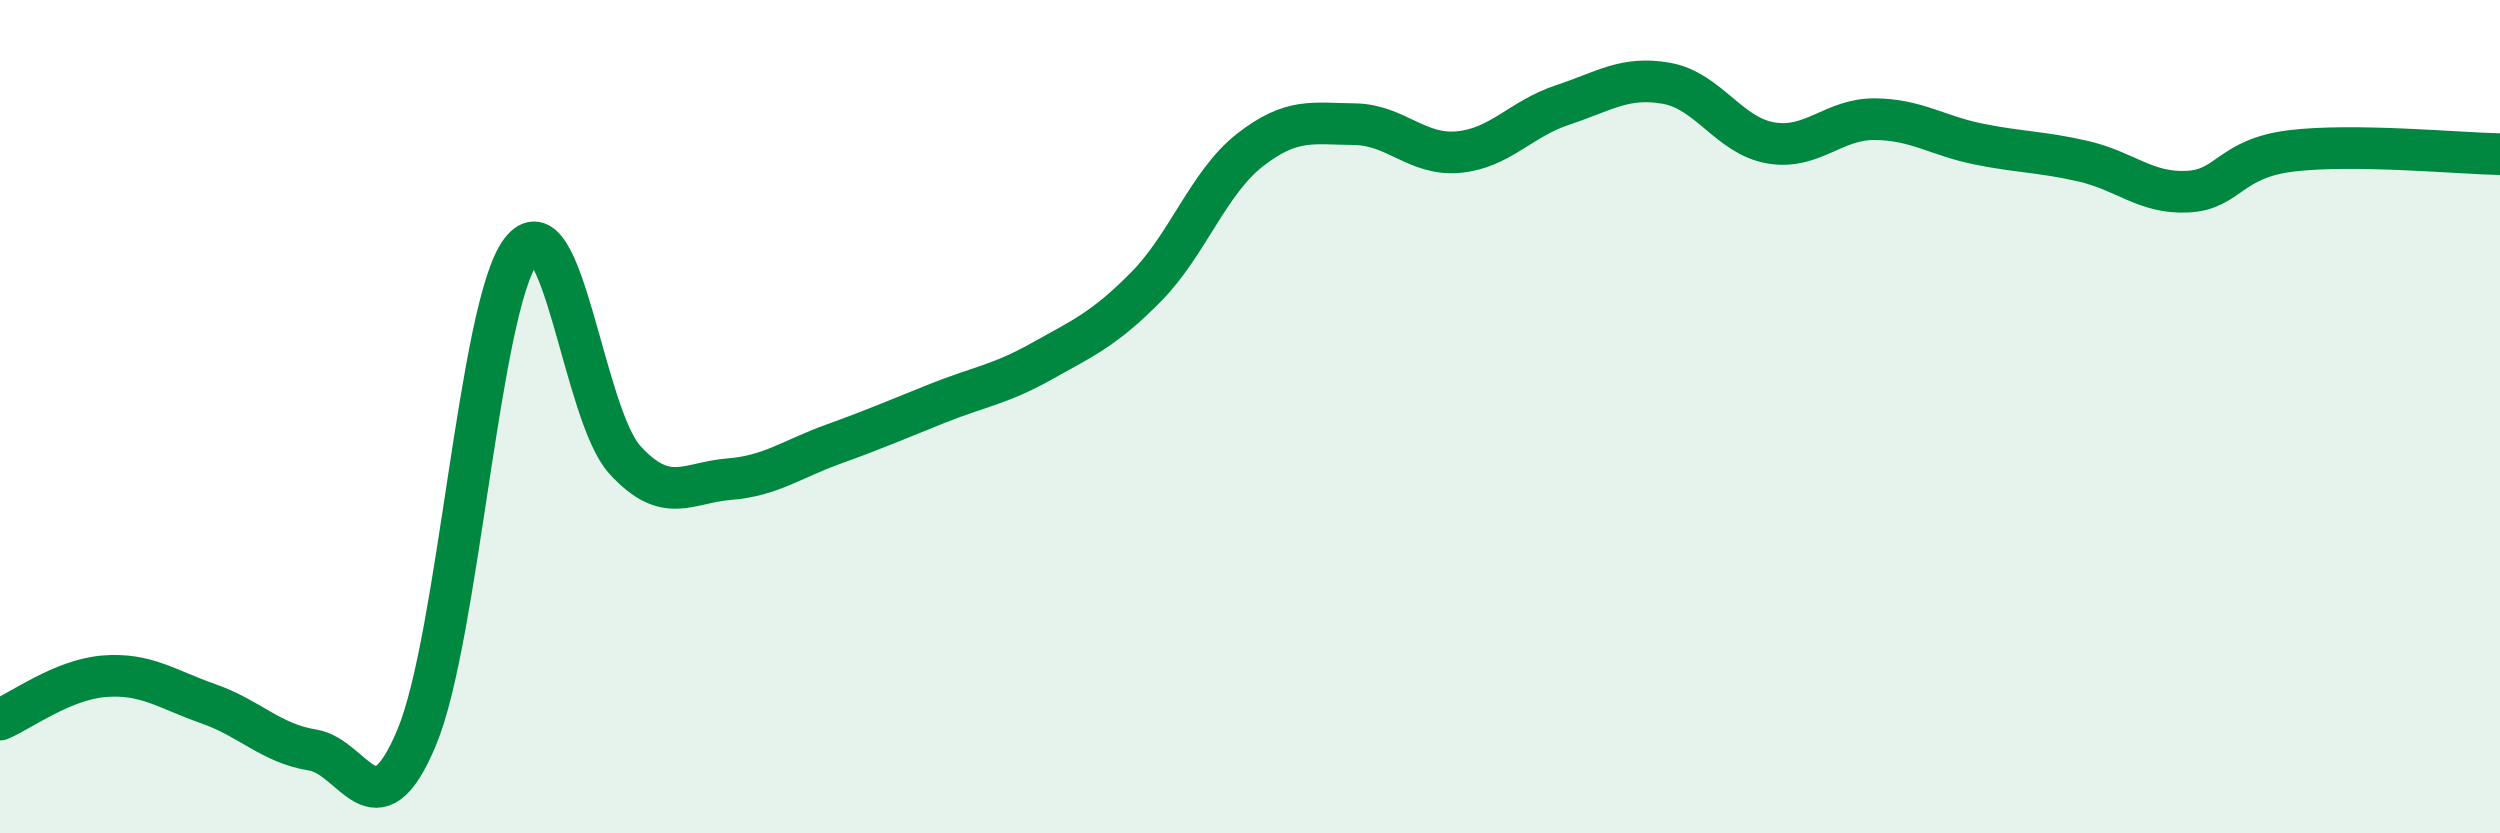
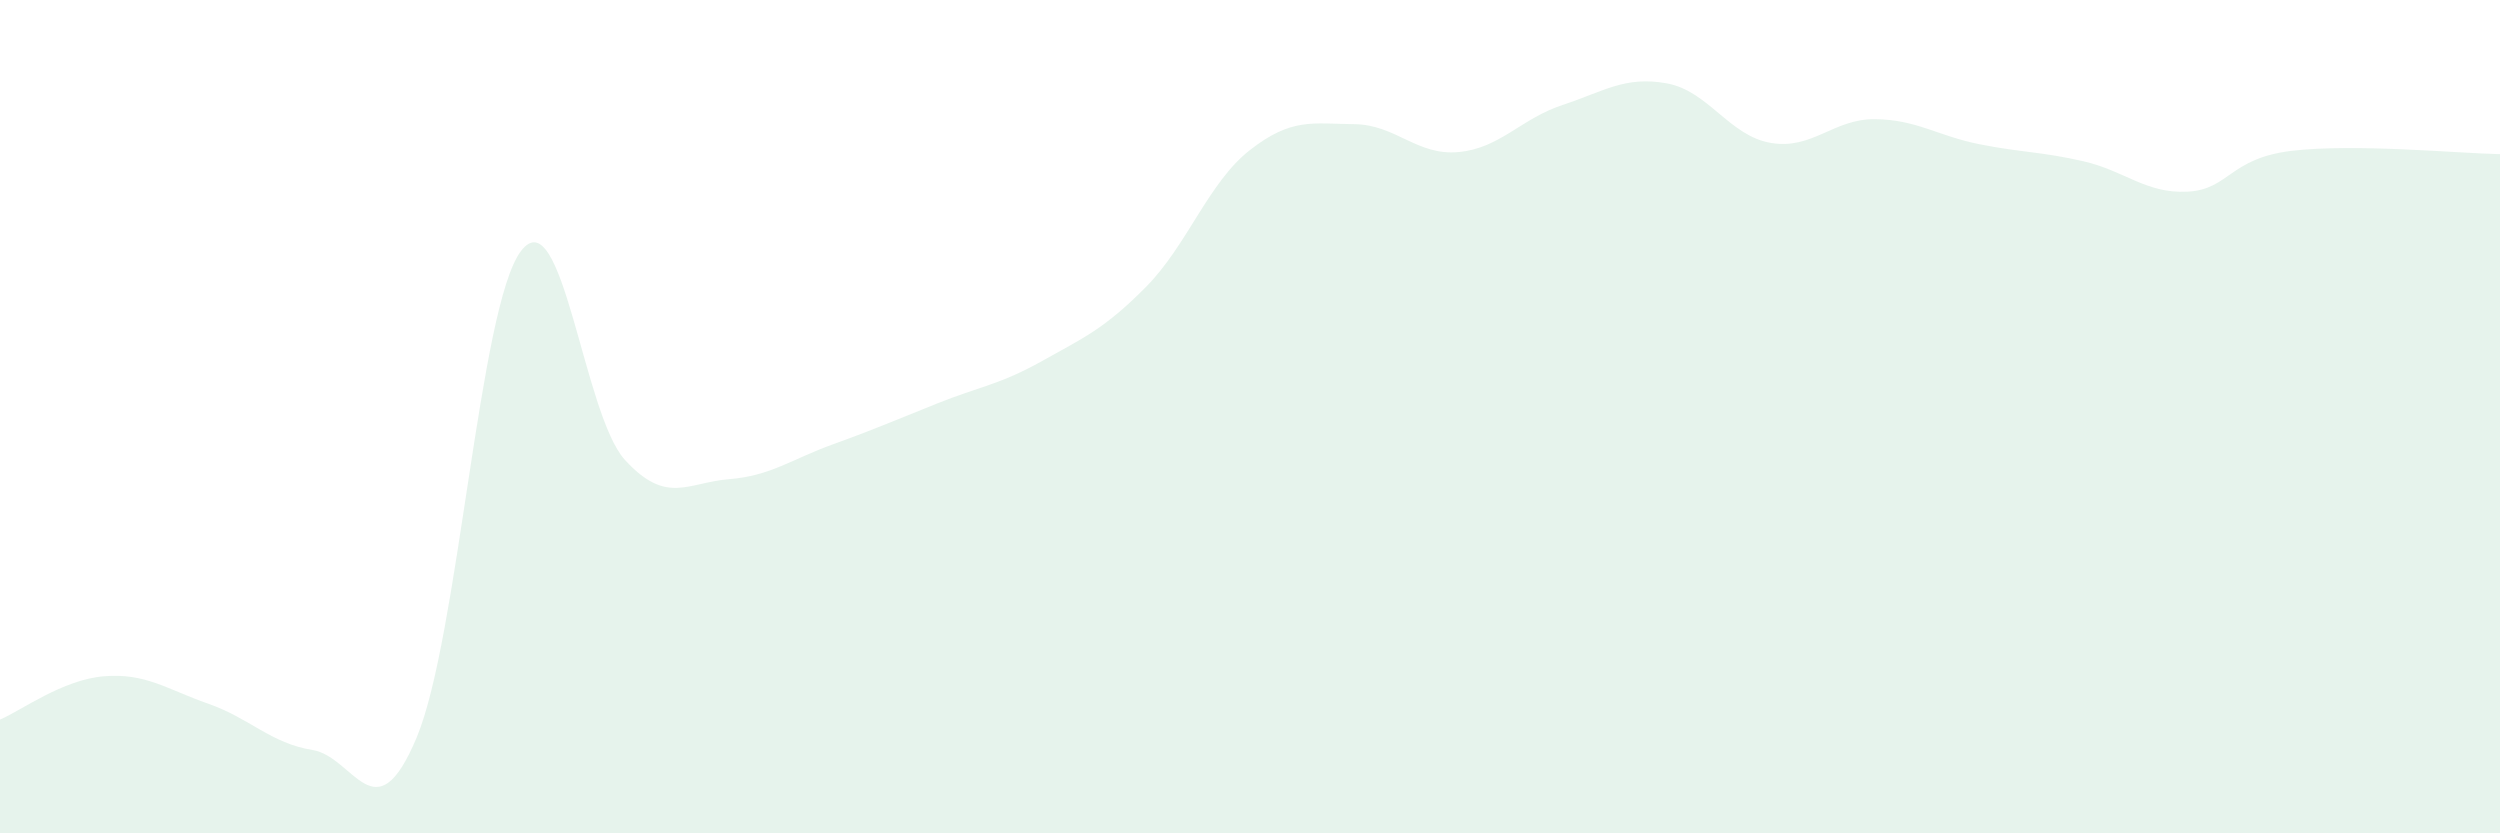
<svg xmlns="http://www.w3.org/2000/svg" width="60" height="20" viewBox="0 0 60 20">
  <path d="M 0,17.27 C 0.5,17.06 1.5,16.31 2.5,16.23 C 3.5,16.15 4,16.54 5,16.89 C 6,17.24 6.5,17.84 7.5,18 C 8.5,18.16 9,20.09 10,17.7 C 11,15.31 11.5,7.36 12.5,6.03 C 13.5,4.7 14,9.95 15,11.04 C 16,12.13 16.5,11.58 17.5,11.5 C 18.5,11.42 19,11.02 20,10.66 C 21,10.3 21.5,10.08 22.5,9.68 C 23.5,9.28 24,9.23 25,8.67 C 26,8.11 26.5,7.9 27.5,6.89 C 28.5,5.88 29,4.38 30,3.6 C 31,2.82 31.5,2.97 32.5,2.98 C 33.5,2.99 34,3.74 35,3.65 C 36,3.56 36.5,2.85 37.5,2.52 C 38.5,2.19 39,1.82 40,2 C 41,2.18 41.5,3.26 42.5,3.43 C 43.5,3.6 44,2.85 45,2.86 C 46,2.87 46.5,3.26 47.5,3.46 C 48.5,3.66 49,3.64 50,3.87 C 51,4.1 51.5,4.65 52.5,4.6 C 53.5,4.55 53.5,3.8 55,3.62 C 56.5,3.44 59,3.68 60,3.7L60 20L0 20Z" fill="#008740" opacity="0.1" stroke-linecap="round" stroke-linejoin="round" />
-   <path d="M 0,17.27 C 0.5,17.06 1.5,16.31 2.5,16.23 C 3.5,16.15 4,16.54 5,16.89 C 6,17.24 6.5,17.84 7.5,18 C 8.5,18.16 9,20.09 10,17.7 C 11,15.31 11.5,7.36 12.5,6.03 C 13.5,4.7 14,9.95 15,11.04 C 16,12.13 16.5,11.58 17.5,11.5 C 18.5,11.42 19,11.02 20,10.66 C 21,10.3 21.5,10.08 22.5,9.68 C 23.5,9.28 24,9.23 25,8.67 C 26,8.11 26.5,7.9 27.5,6.89 C 28.5,5.88 29,4.38 30,3.6 C 31,2.82 31.5,2.97 32.5,2.98 C 33.5,2.99 34,3.74 35,3.65 C 36,3.56 36.5,2.85 37.5,2.52 C 38.5,2.19 39,1.82 40,2 C 41,2.18 41.5,3.26 42.5,3.43 C 43.5,3.6 44,2.85 45,2.86 C 46,2.87 46.5,3.26 47.5,3.46 C 48.5,3.66 49,3.64 50,3.87 C 51,4.1 51.5,4.65 52.5,4.6 C 53.5,4.55 53.5,3.8 55,3.62 C 56.5,3.44 59,3.68 60,3.7" stroke="#008740" stroke-width="1" fill="none" stroke-linecap="round" stroke-linejoin="round" />
</svg>